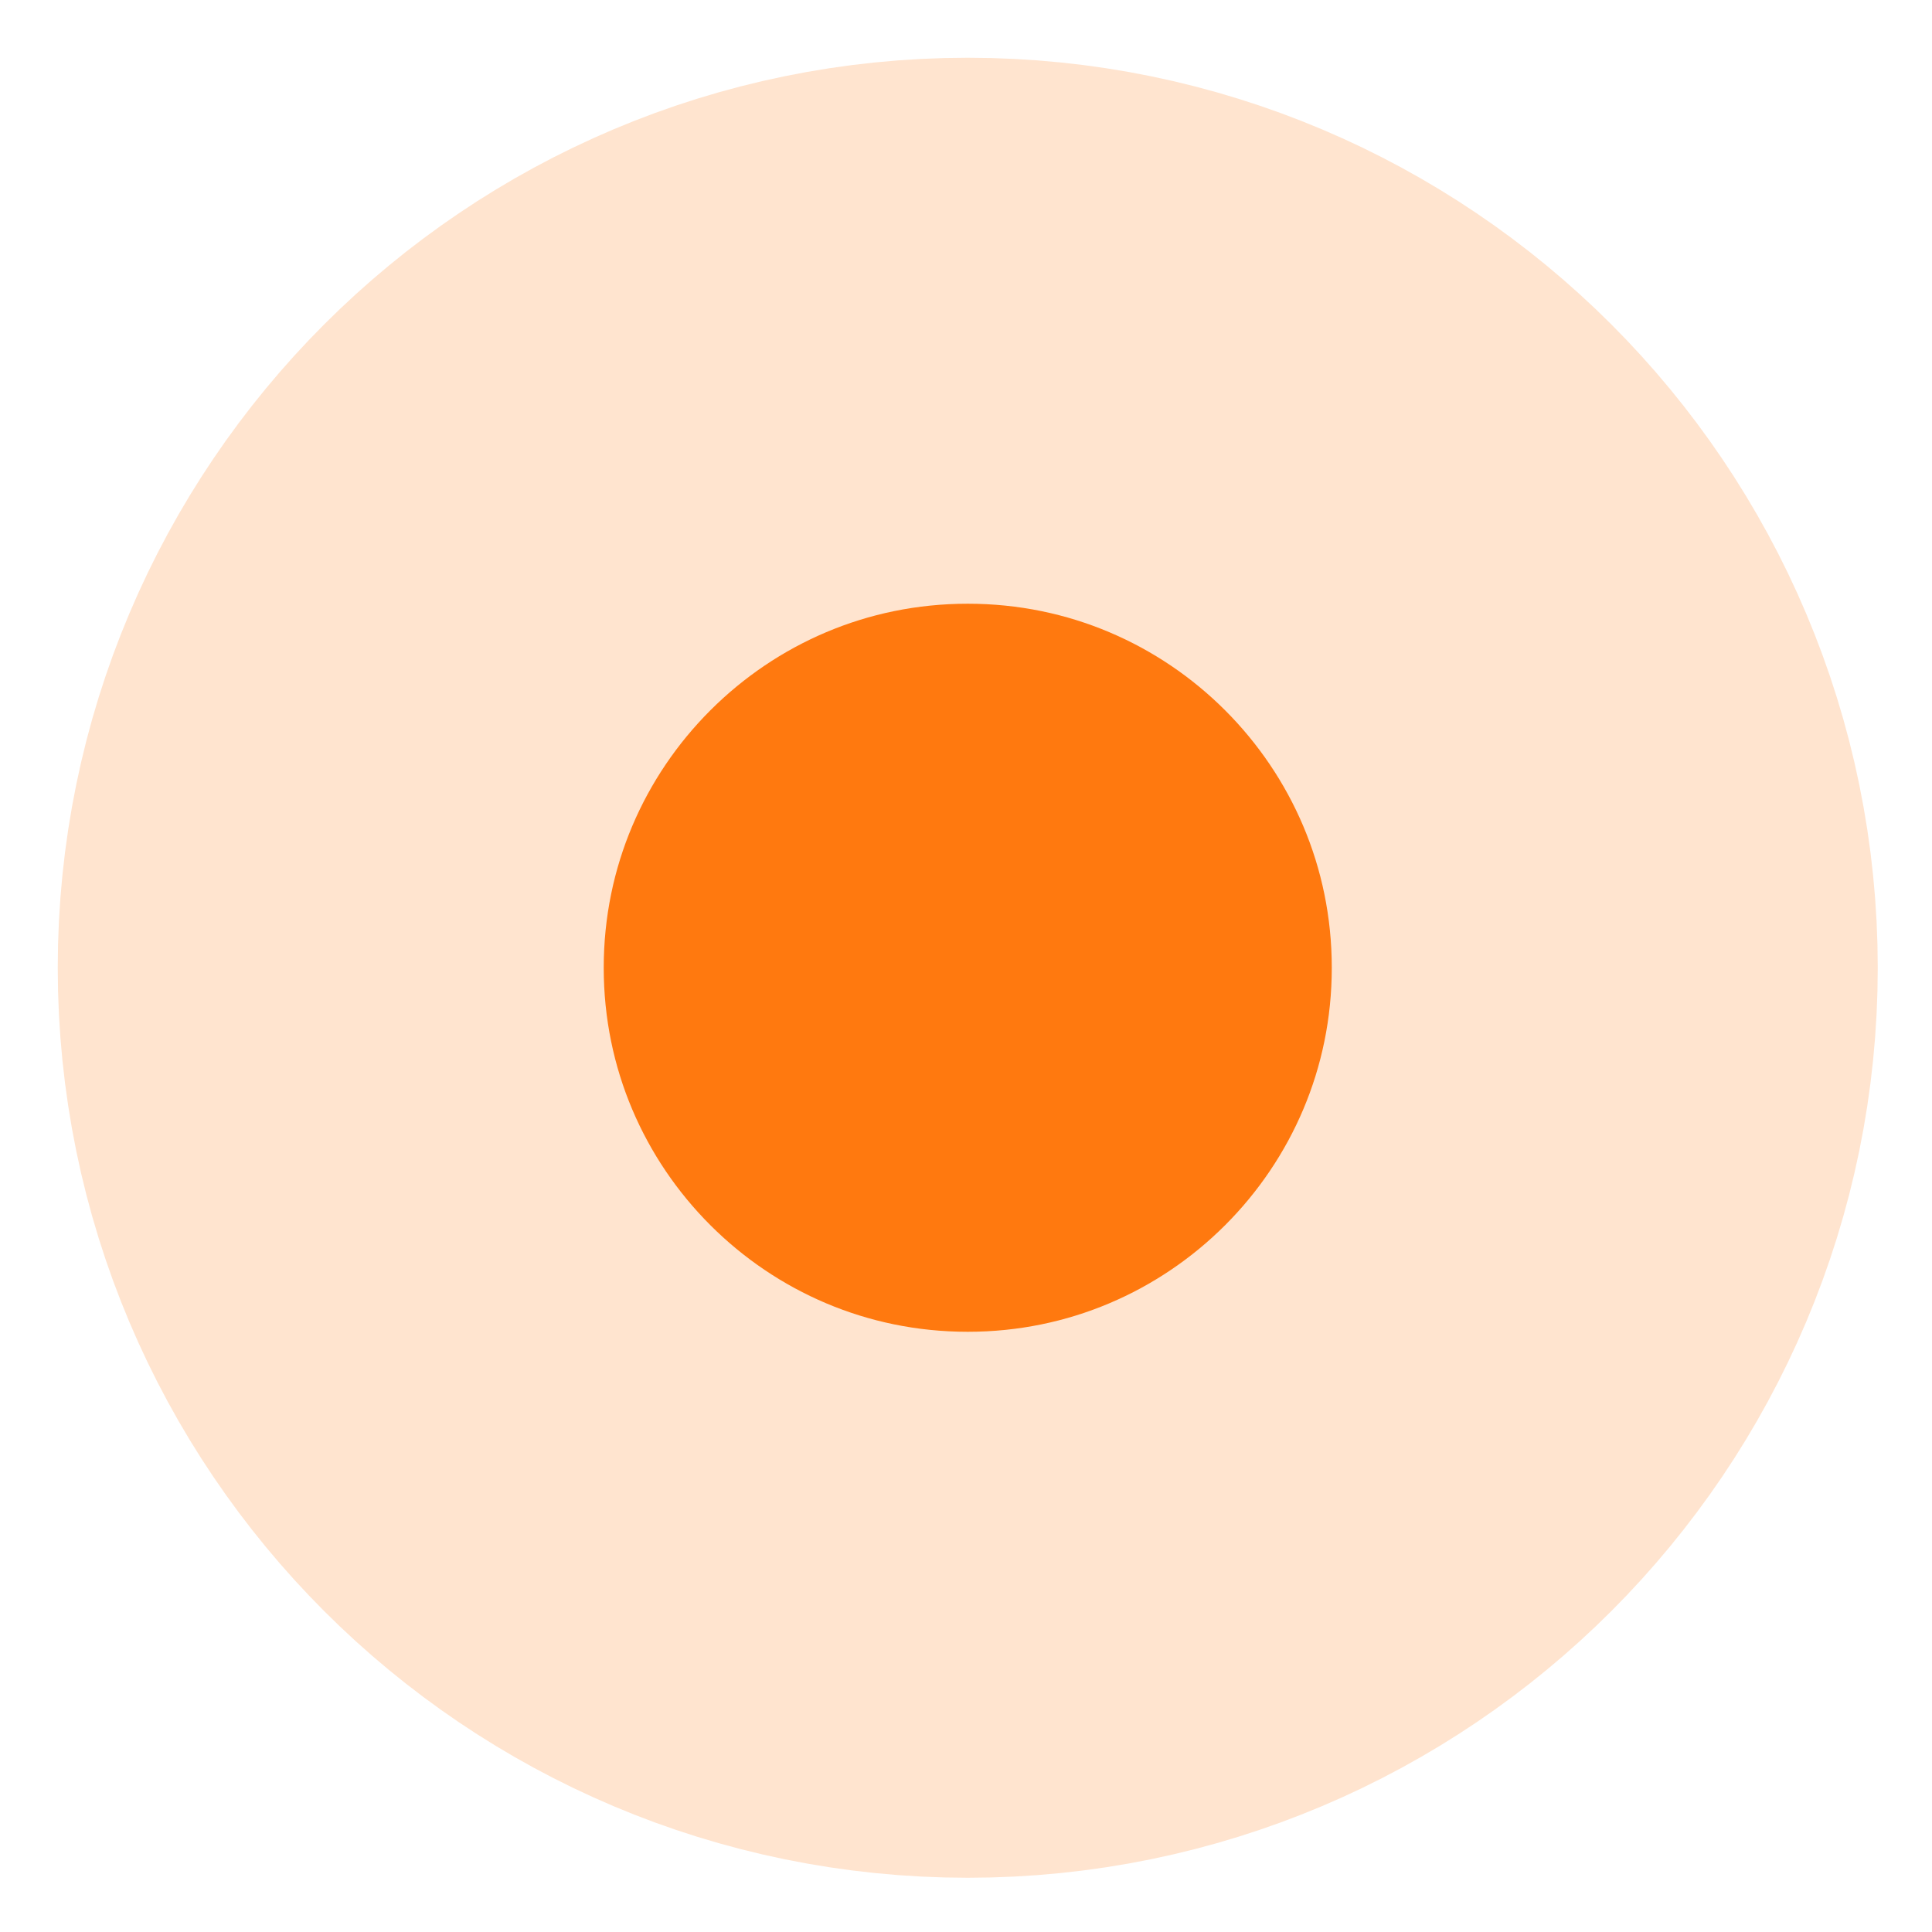
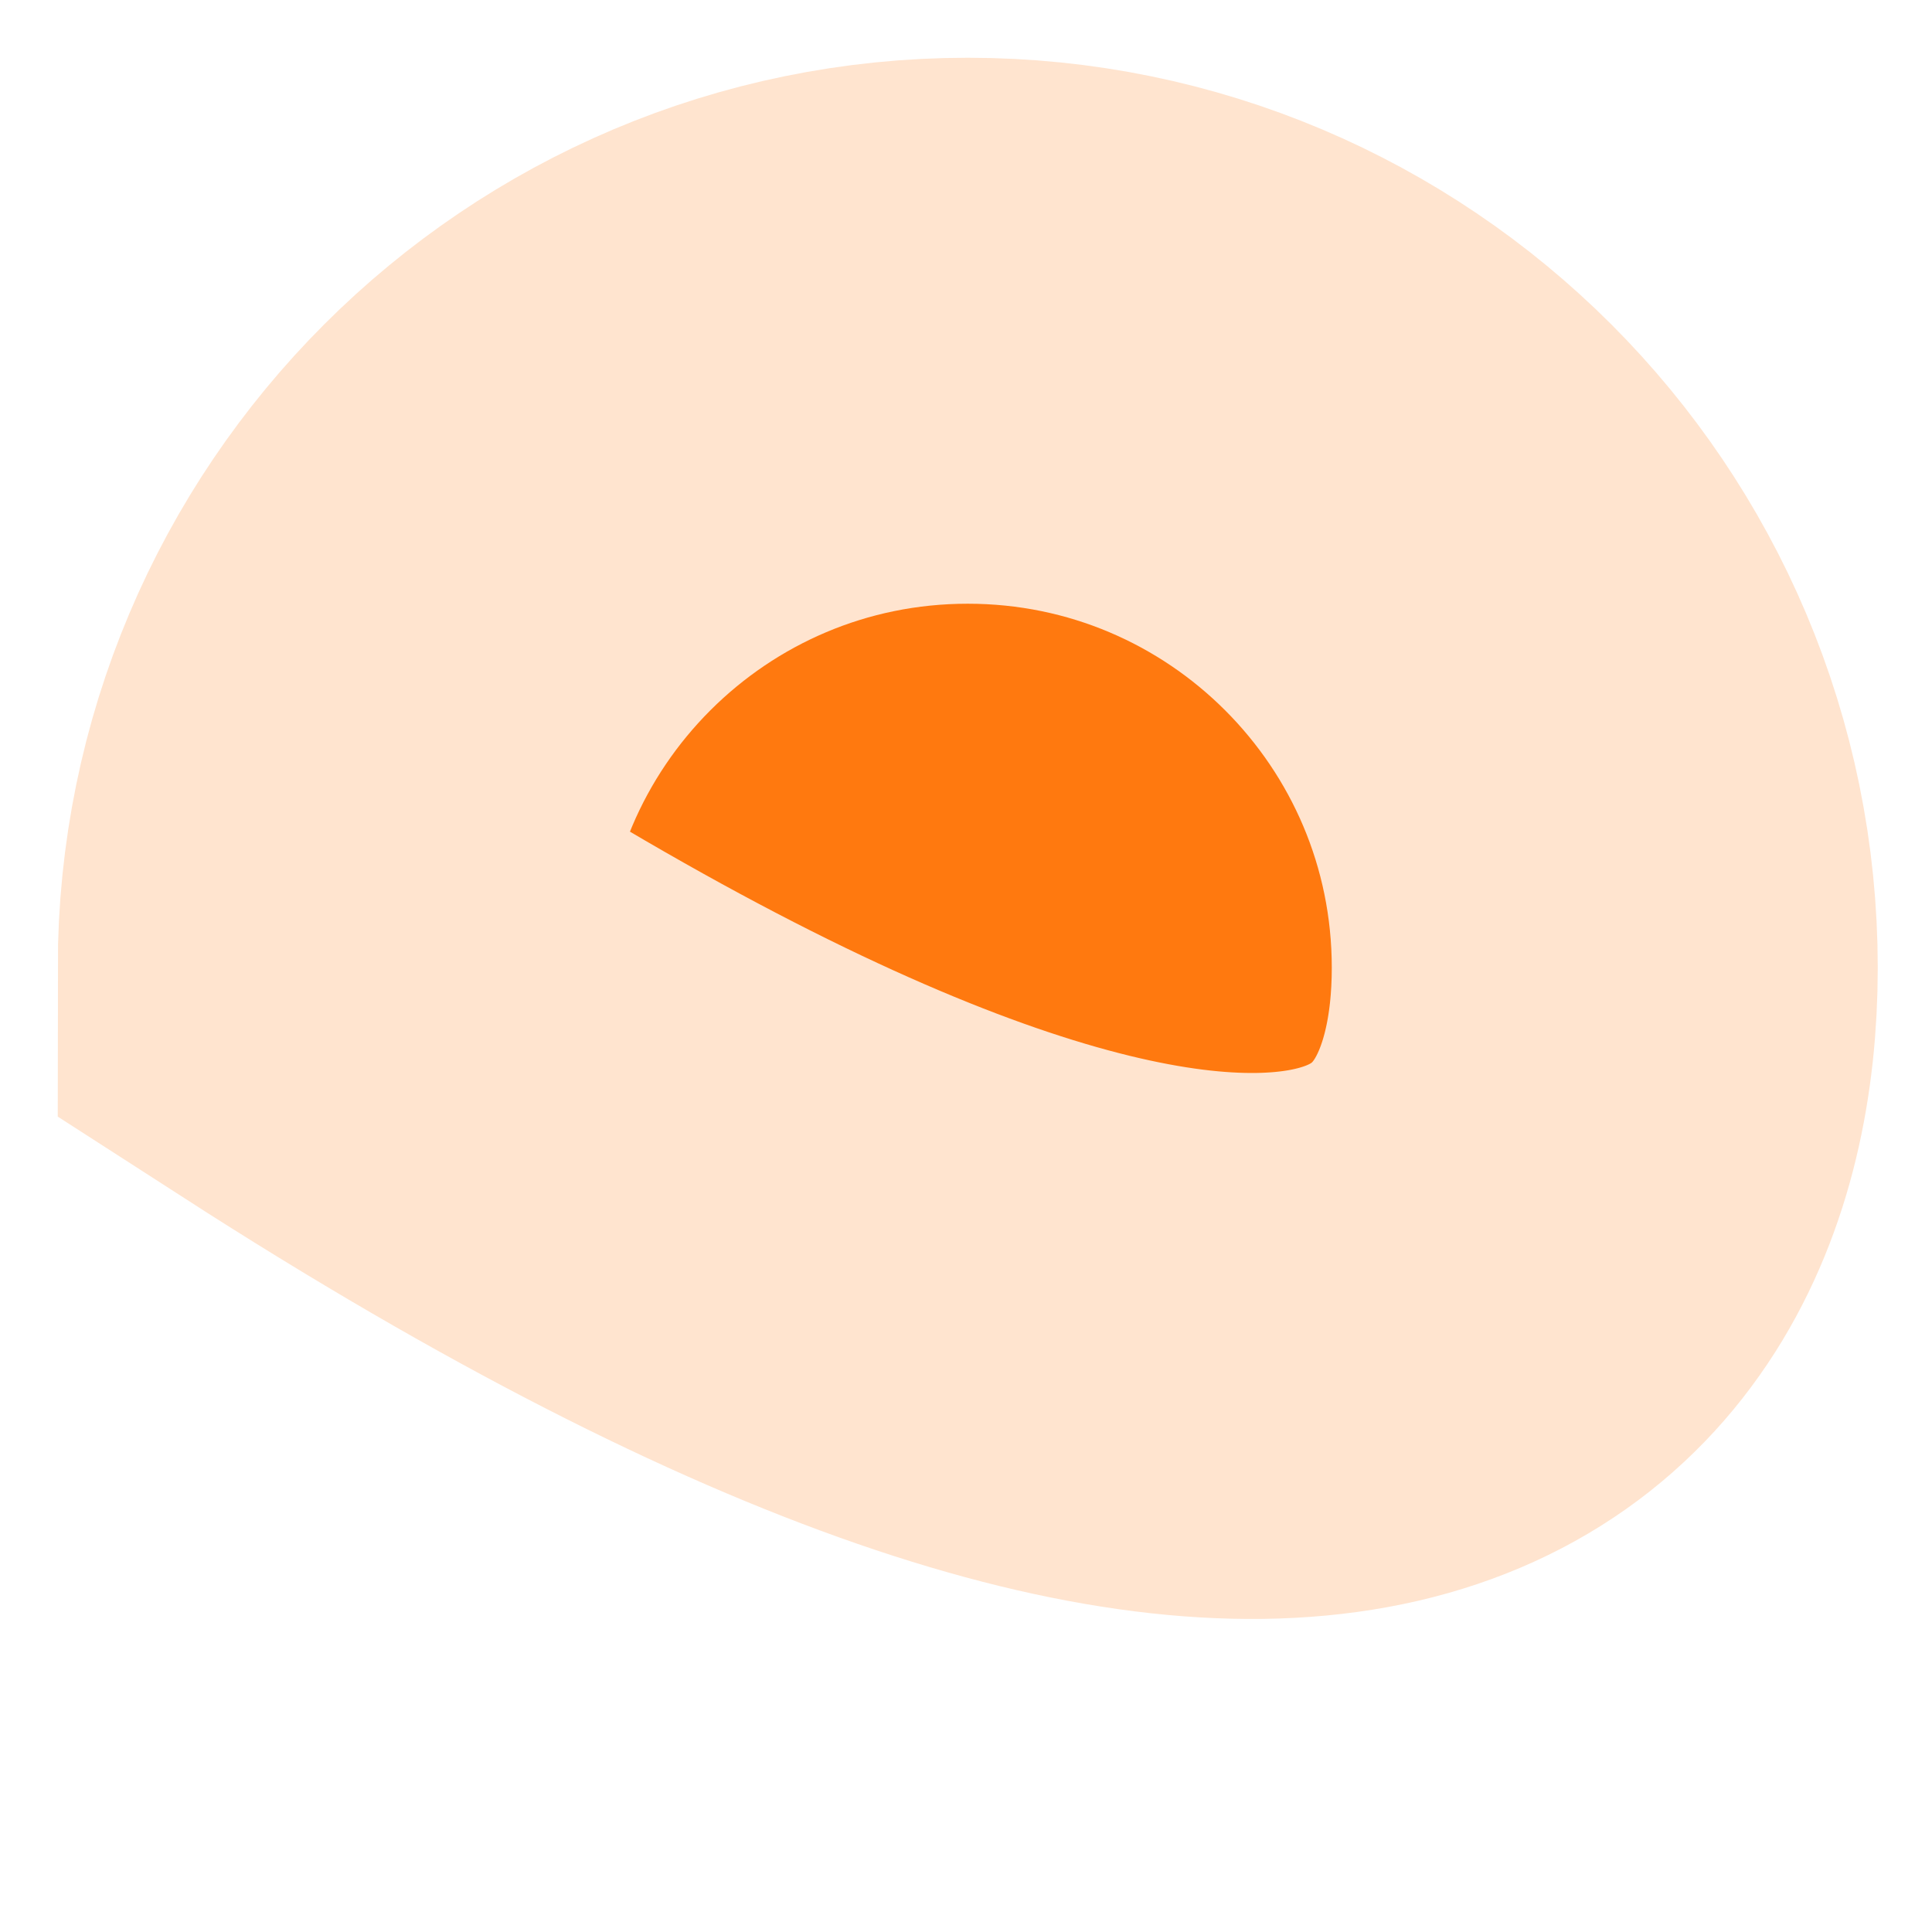
<svg xmlns="http://www.w3.org/2000/svg" width="32" height="32" viewBox="0 0 32 32" fill="none">
-   <path d="M26.58 16.029C26.58 10.202 21.856 5.478 16.029 5.478C10.202 5.478 5.478 10.202 5.478 16.029C5.478 21.856 10.202 26.58 16.029 26.58C21.856 26.58 26.58 21.856 26.58 16.029Z" fill="#FF790F" stroke="#FFE4CF" stroke-width="9.043" />
+   <path d="M26.58 16.029C26.58 10.202 21.856 5.478 16.029 5.478C10.202 5.478 5.478 10.202 5.478 16.029C21.856 26.58 26.58 21.856 26.58 16.029Z" fill="#FF790F" stroke="#FFE4CF" stroke-width="9.043" />
</svg>